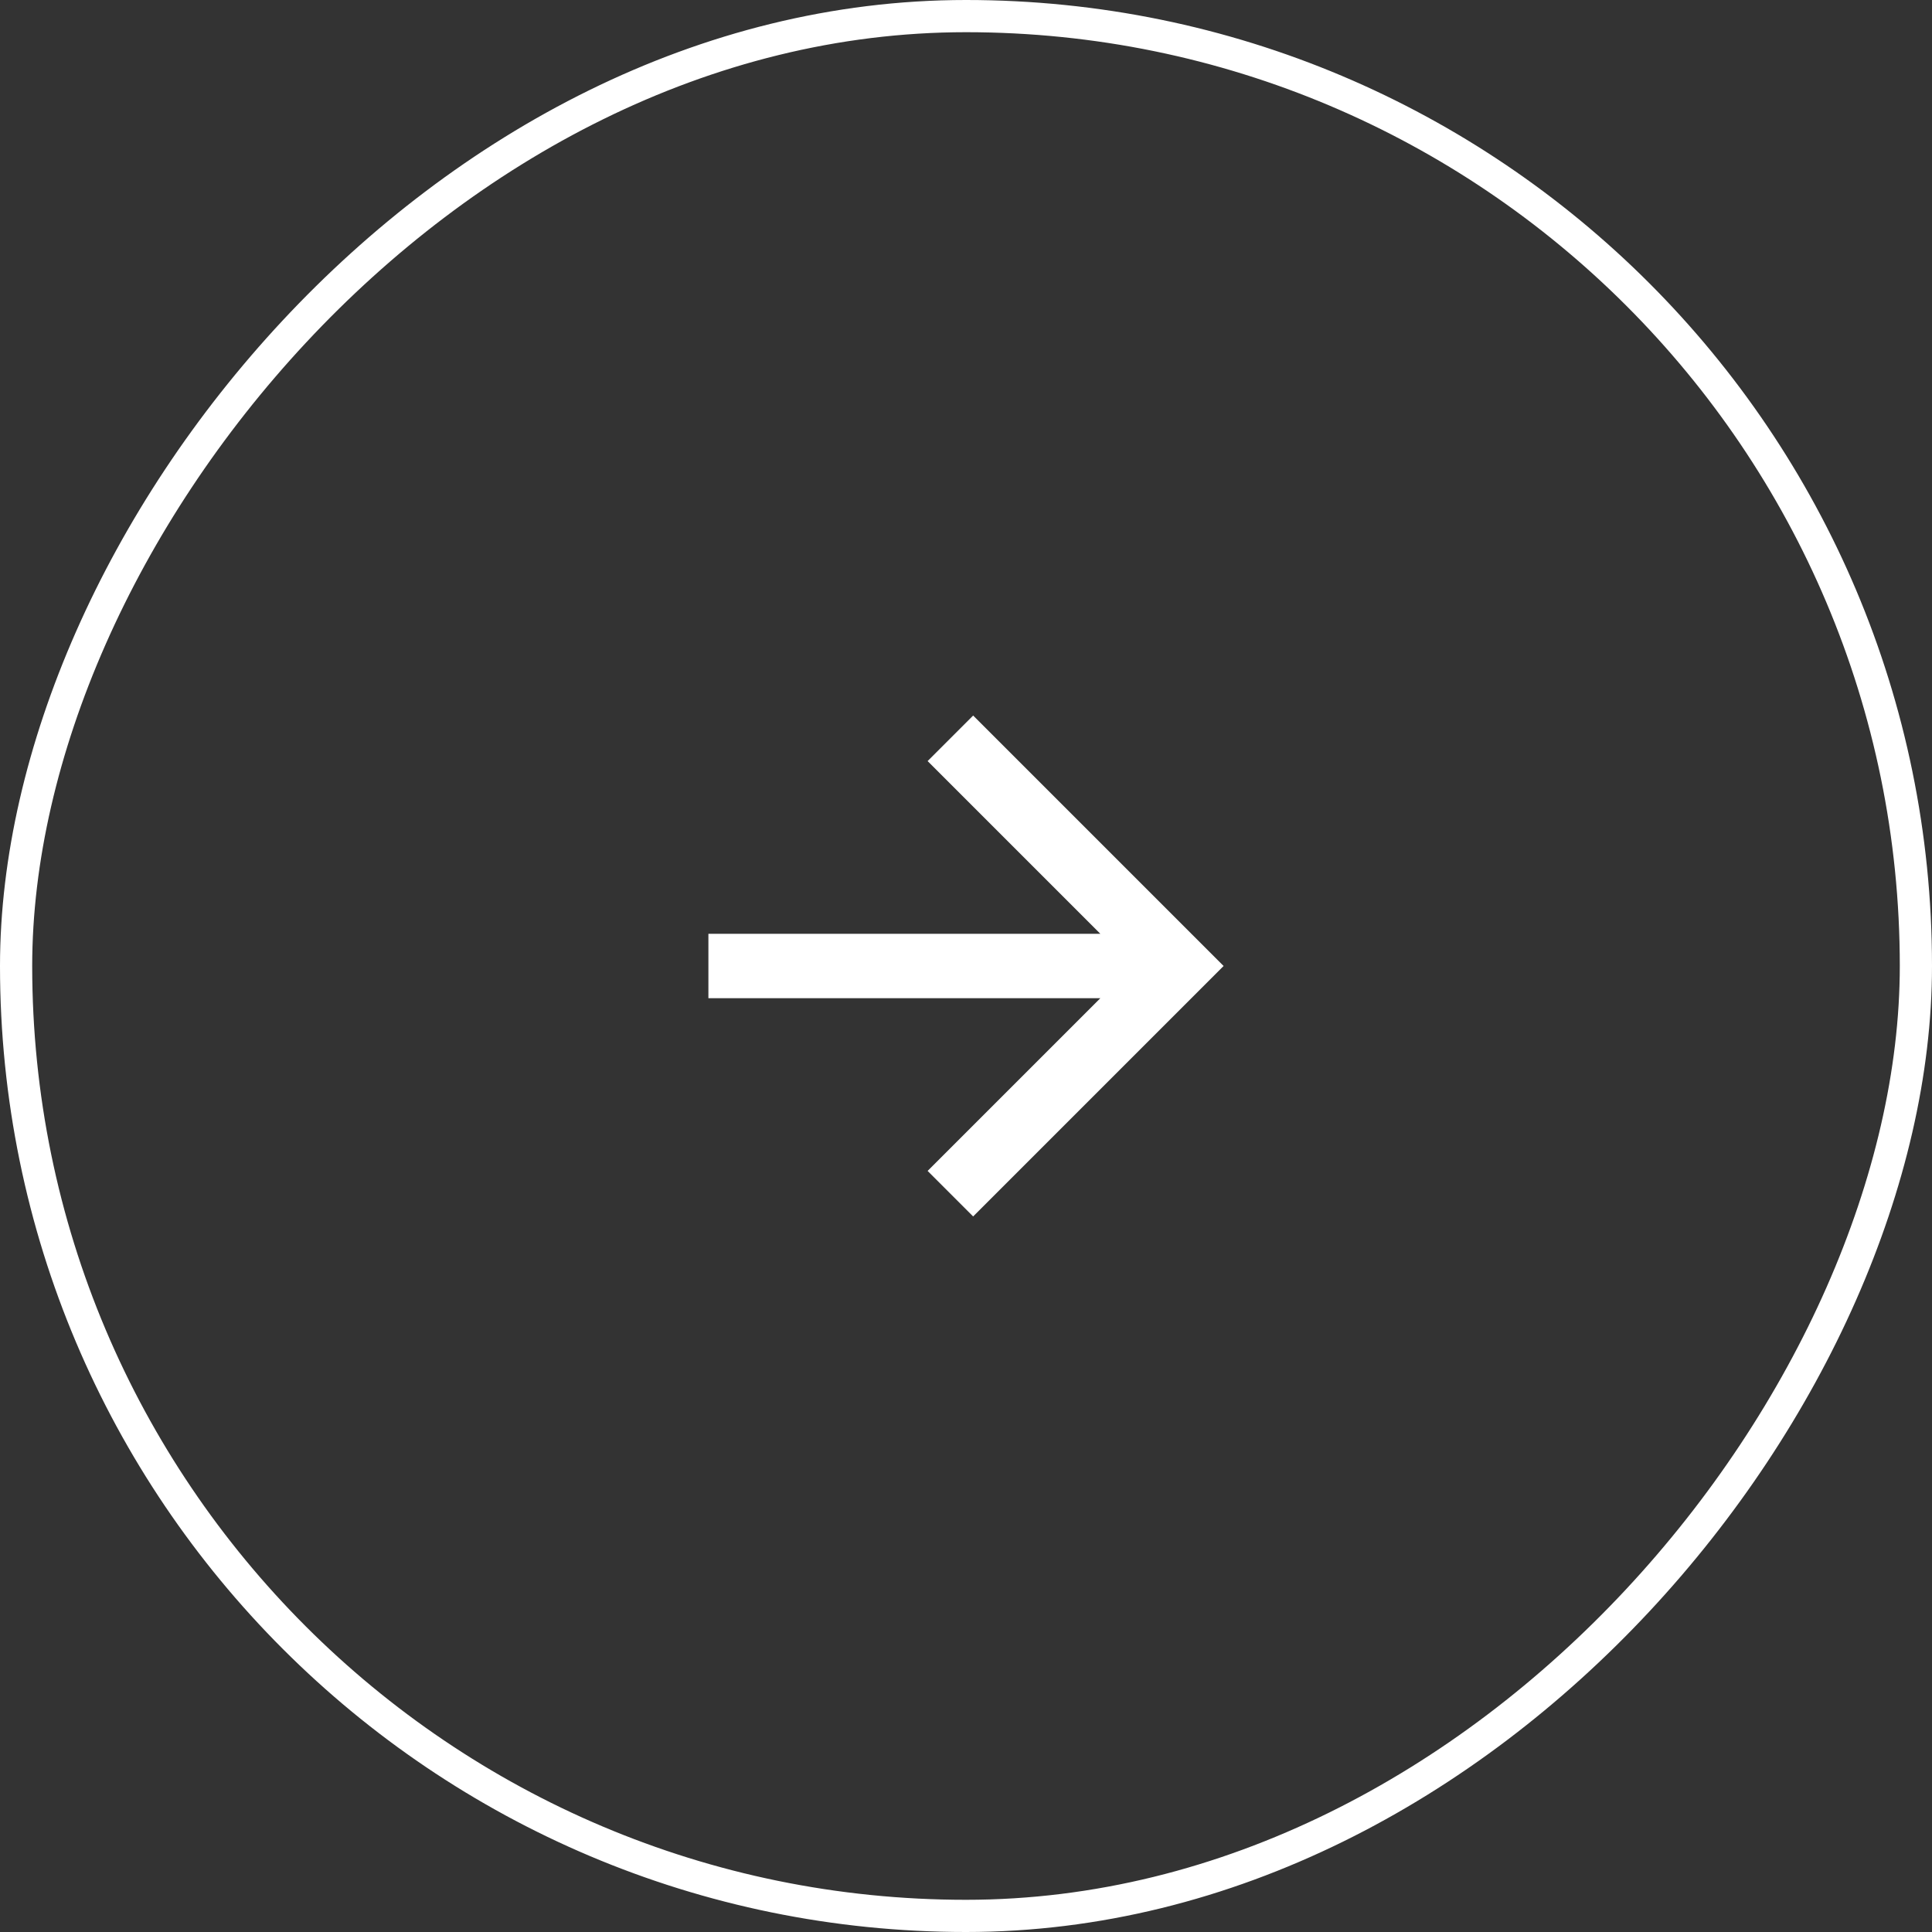
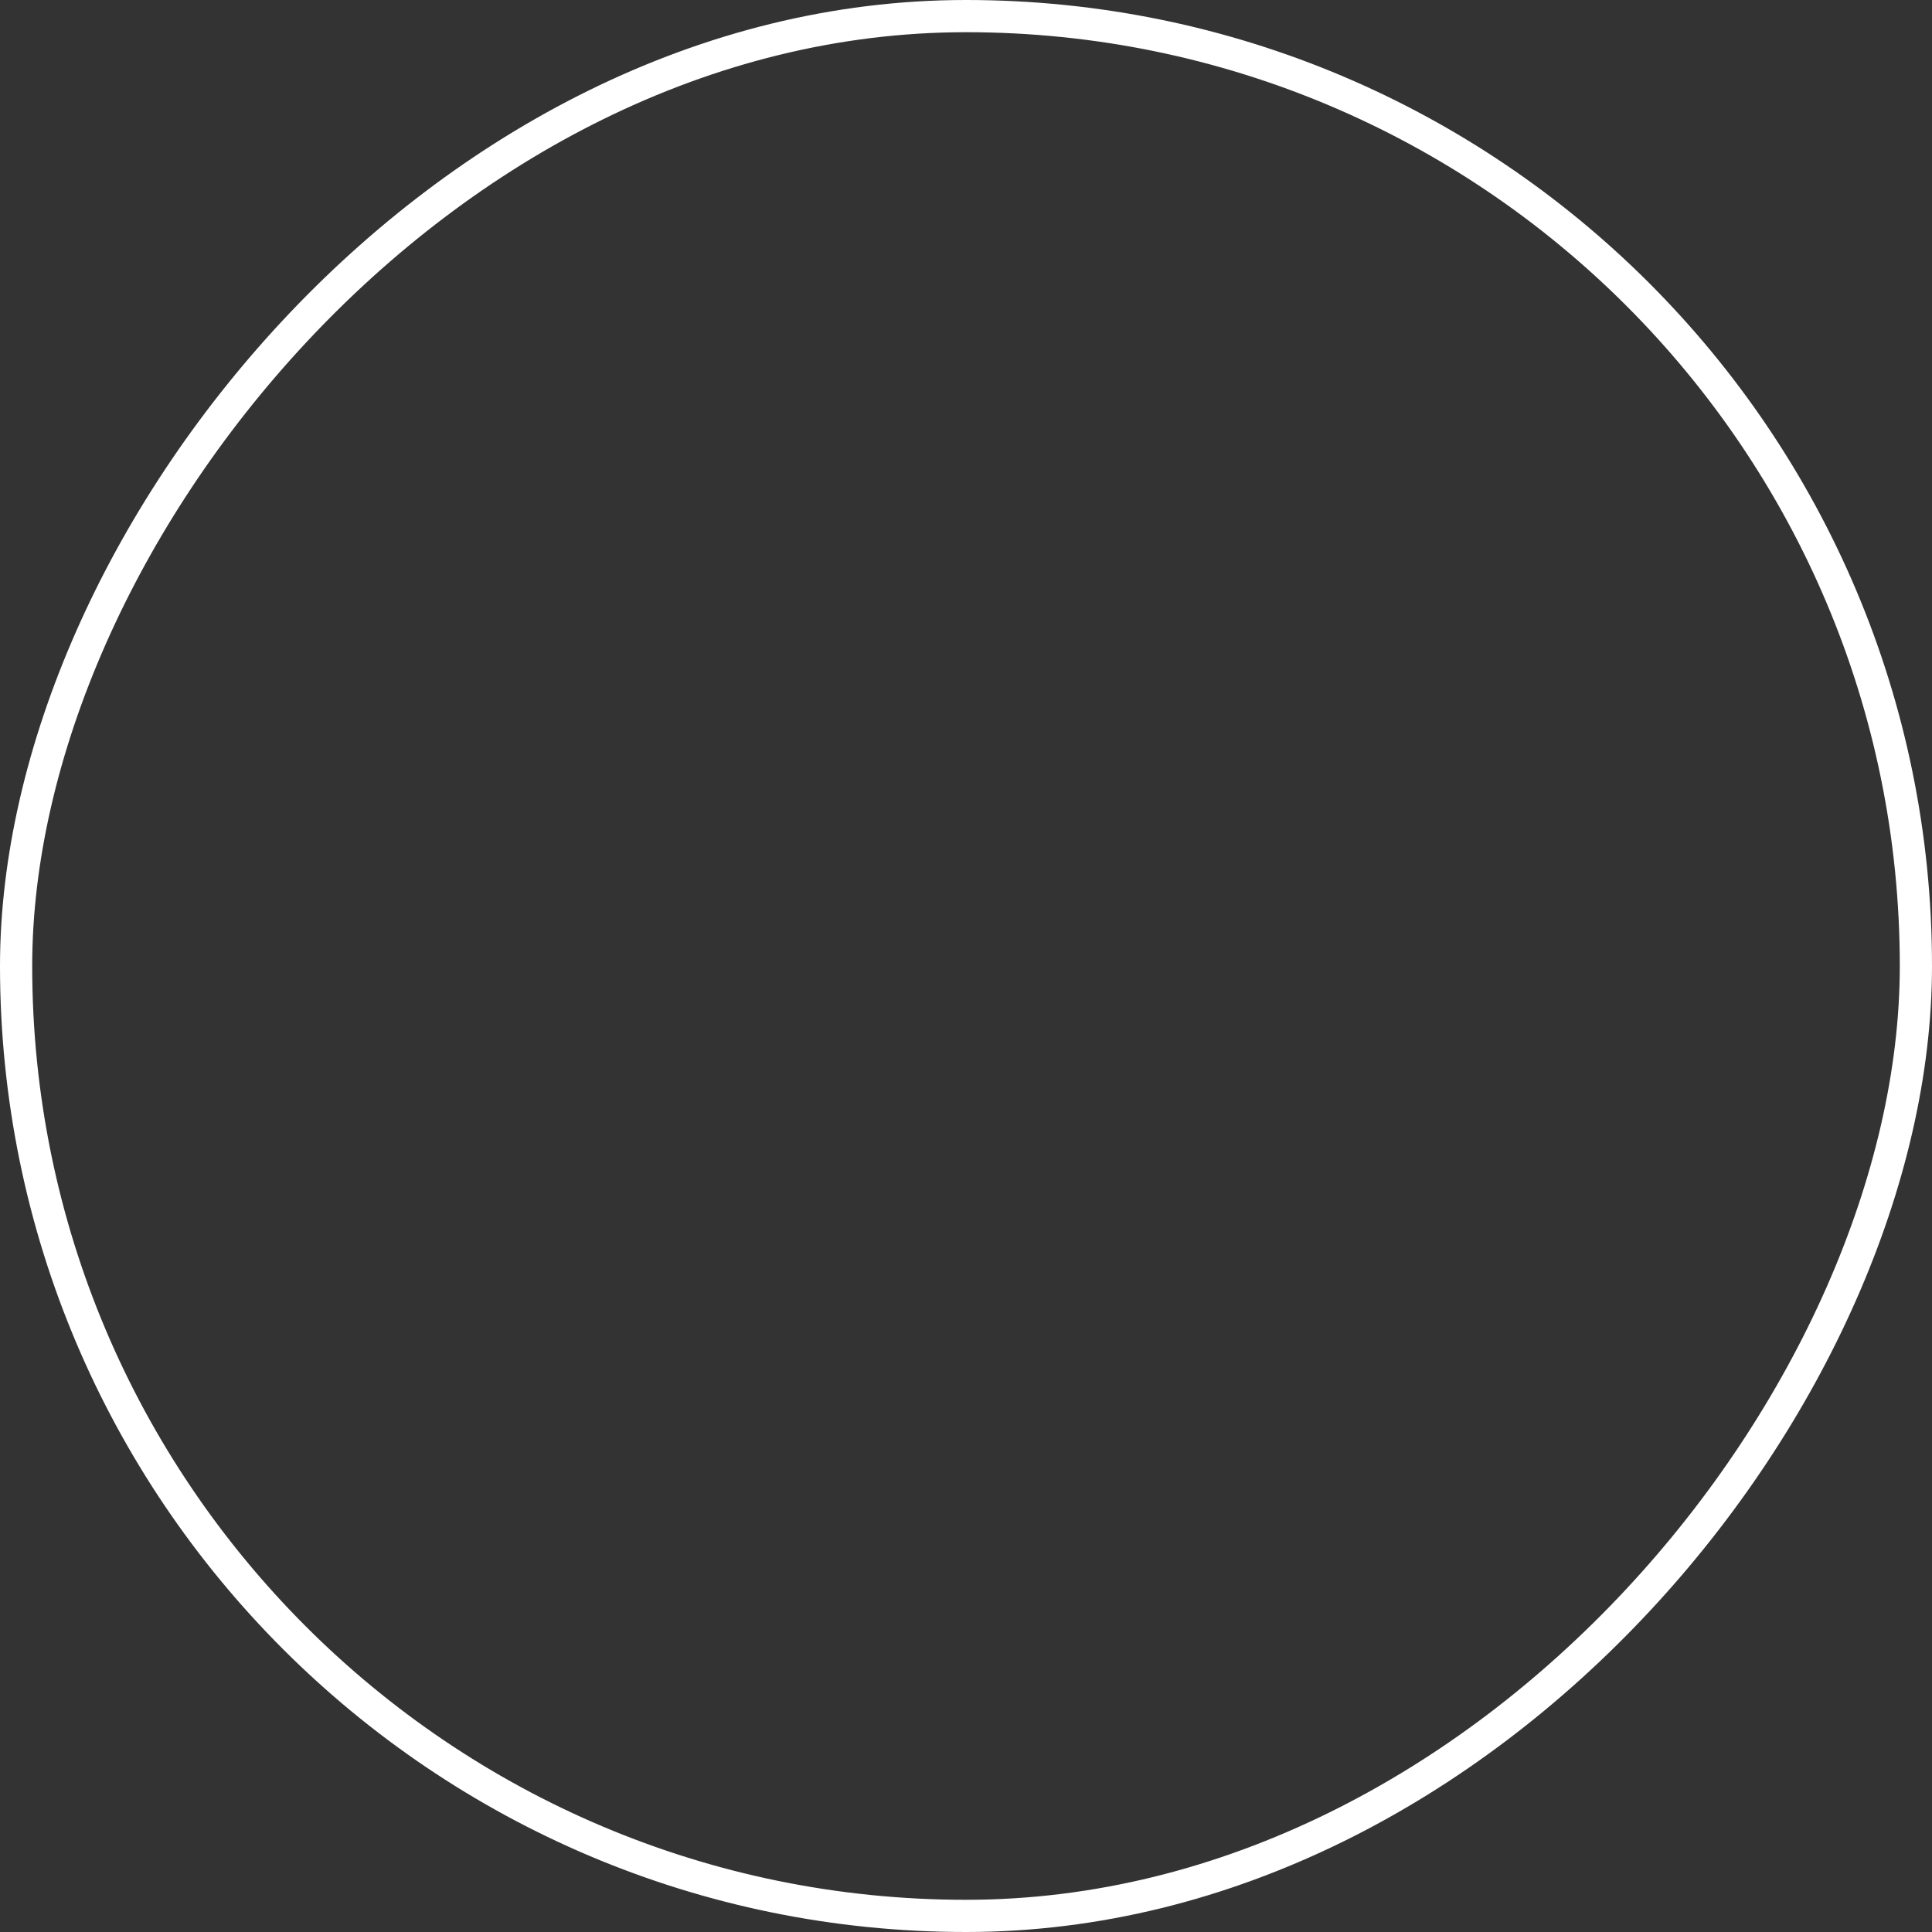
<svg xmlns="http://www.w3.org/2000/svg" width="60" height="60" fill="none">
  <rect width="100%" height="100%" fill="#333333" stroke="none" />
  <rect width="59" height="59" x="-.5" y=".5" stroke="#fff" rx="29.5" transform="matrix(-1 0 0 1 59 0)" />
-   <path fill="#fff" d="m34.172 29-5.364-5.364 1.414-1.414L38 30l-7.778 7.778-1.414-1.414L34.172 31H22v-2h12.172Z" />
</svg>